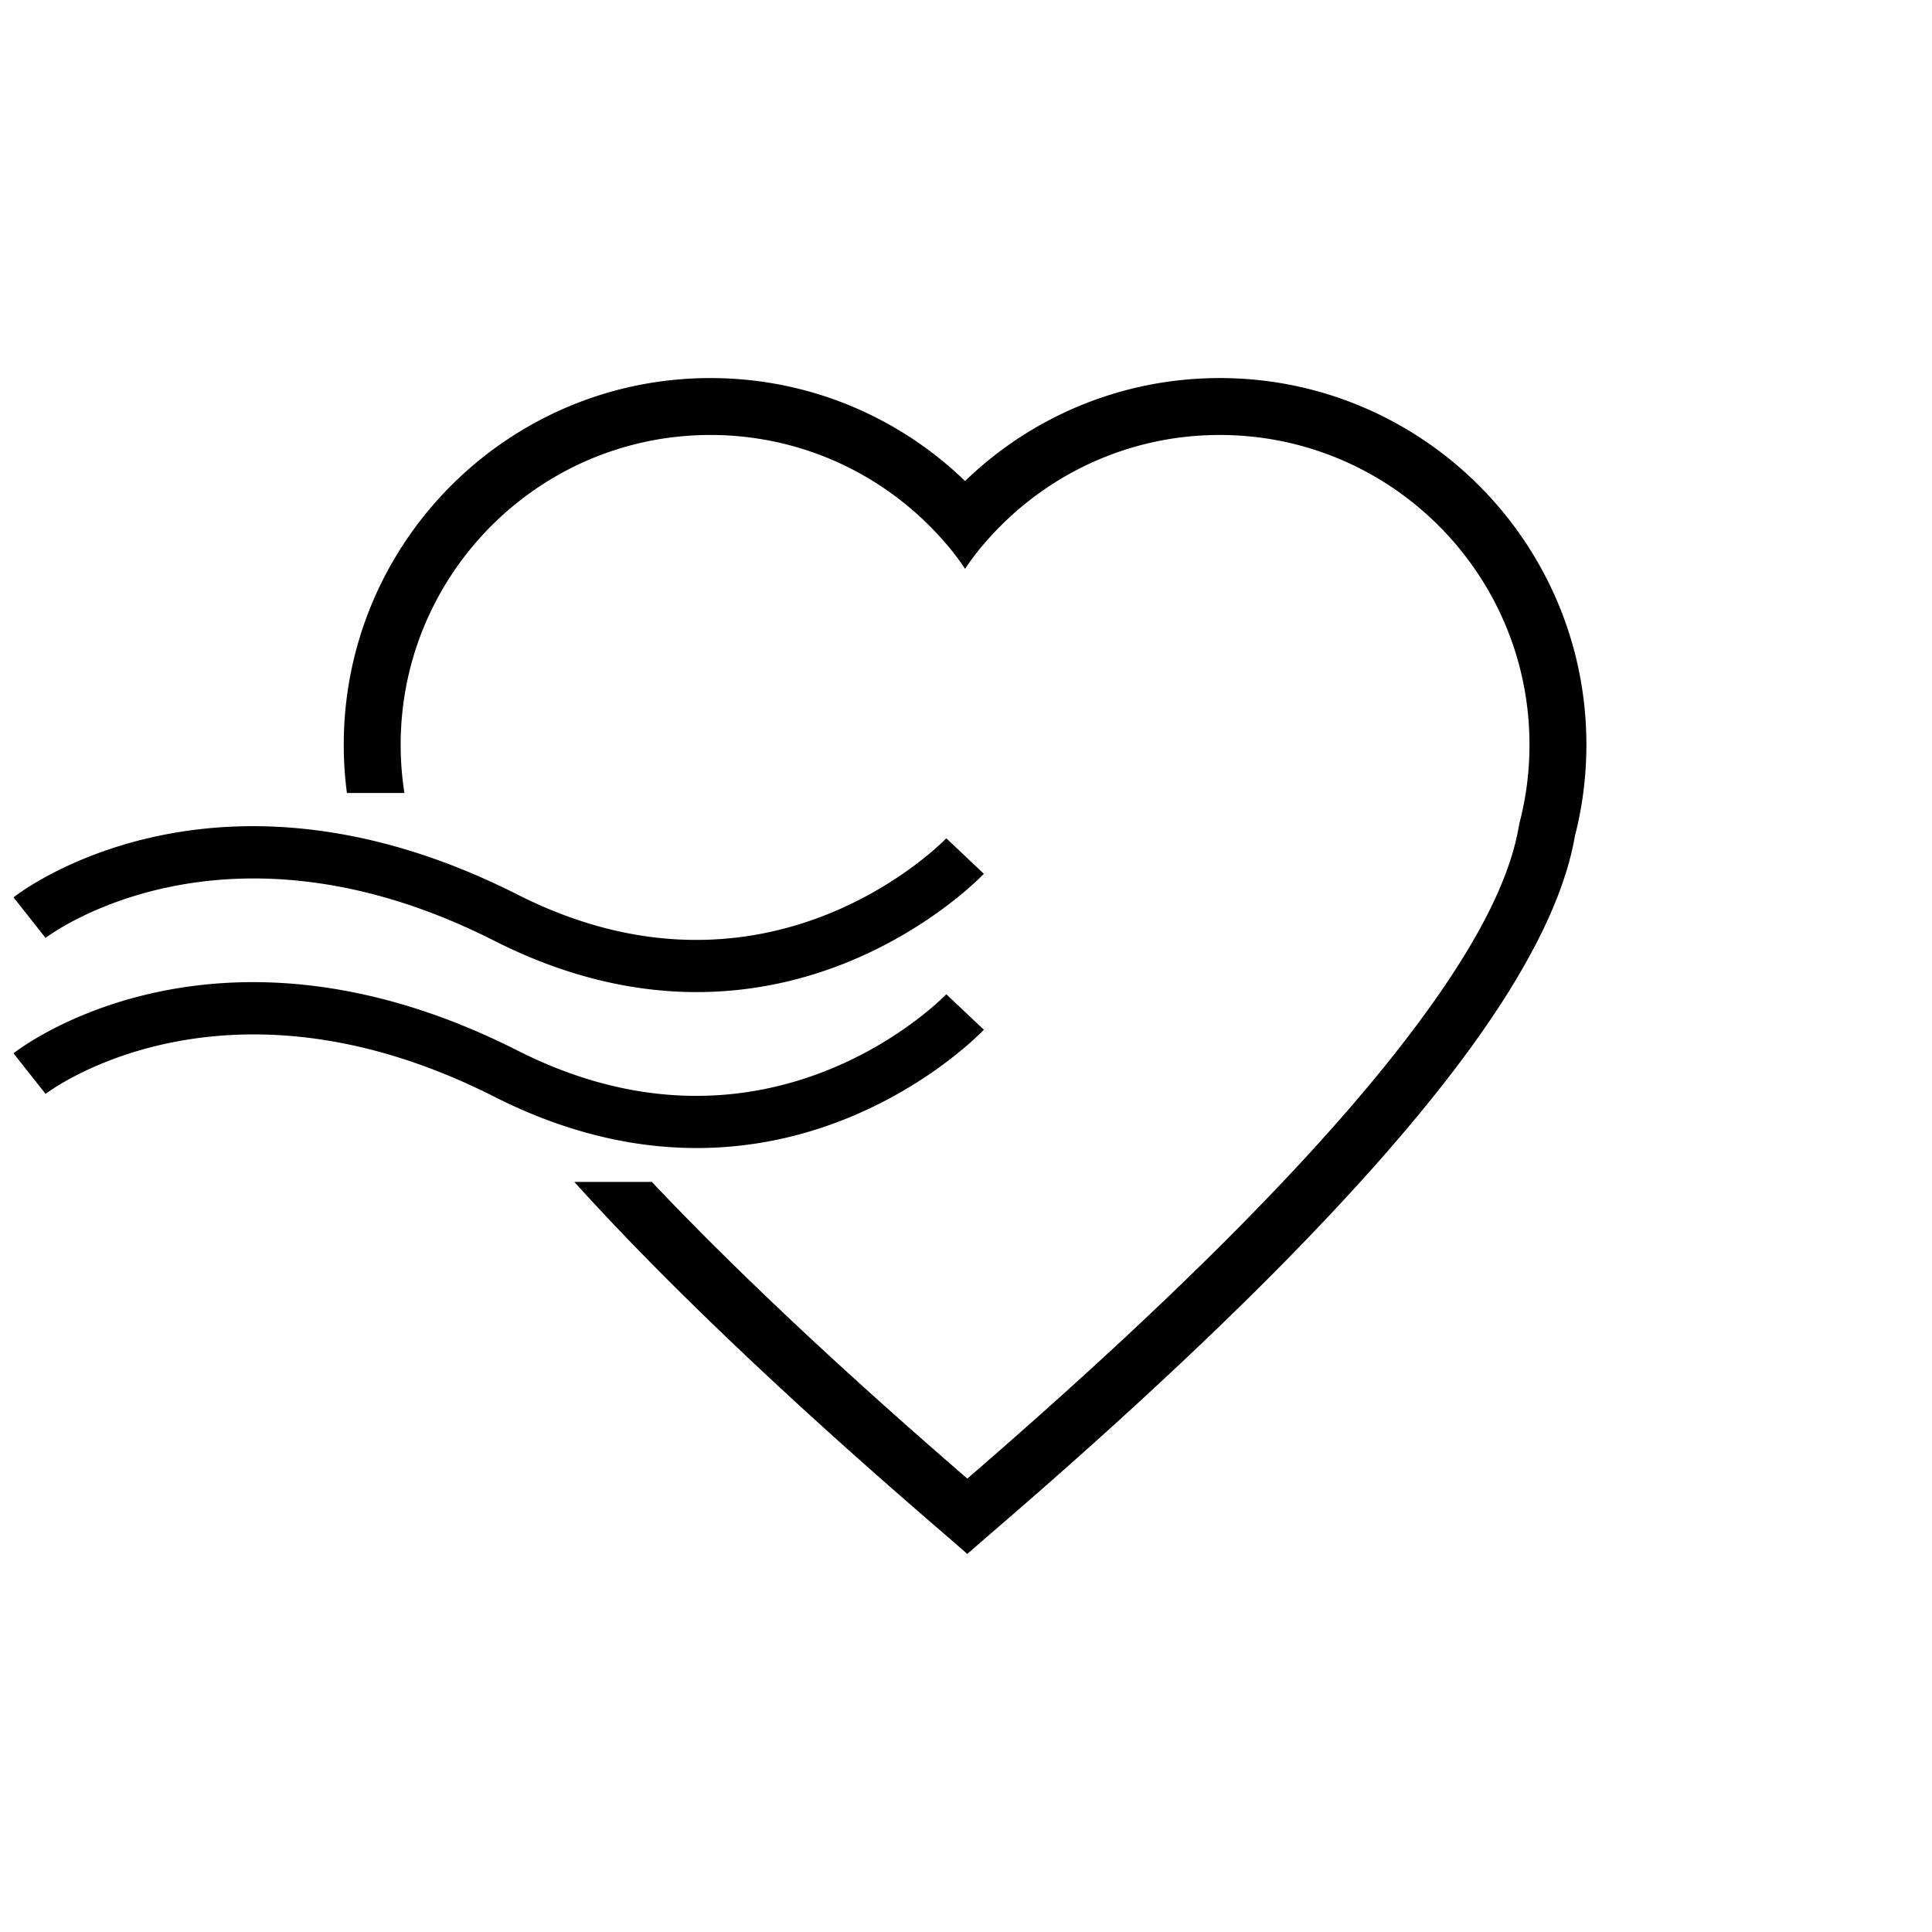
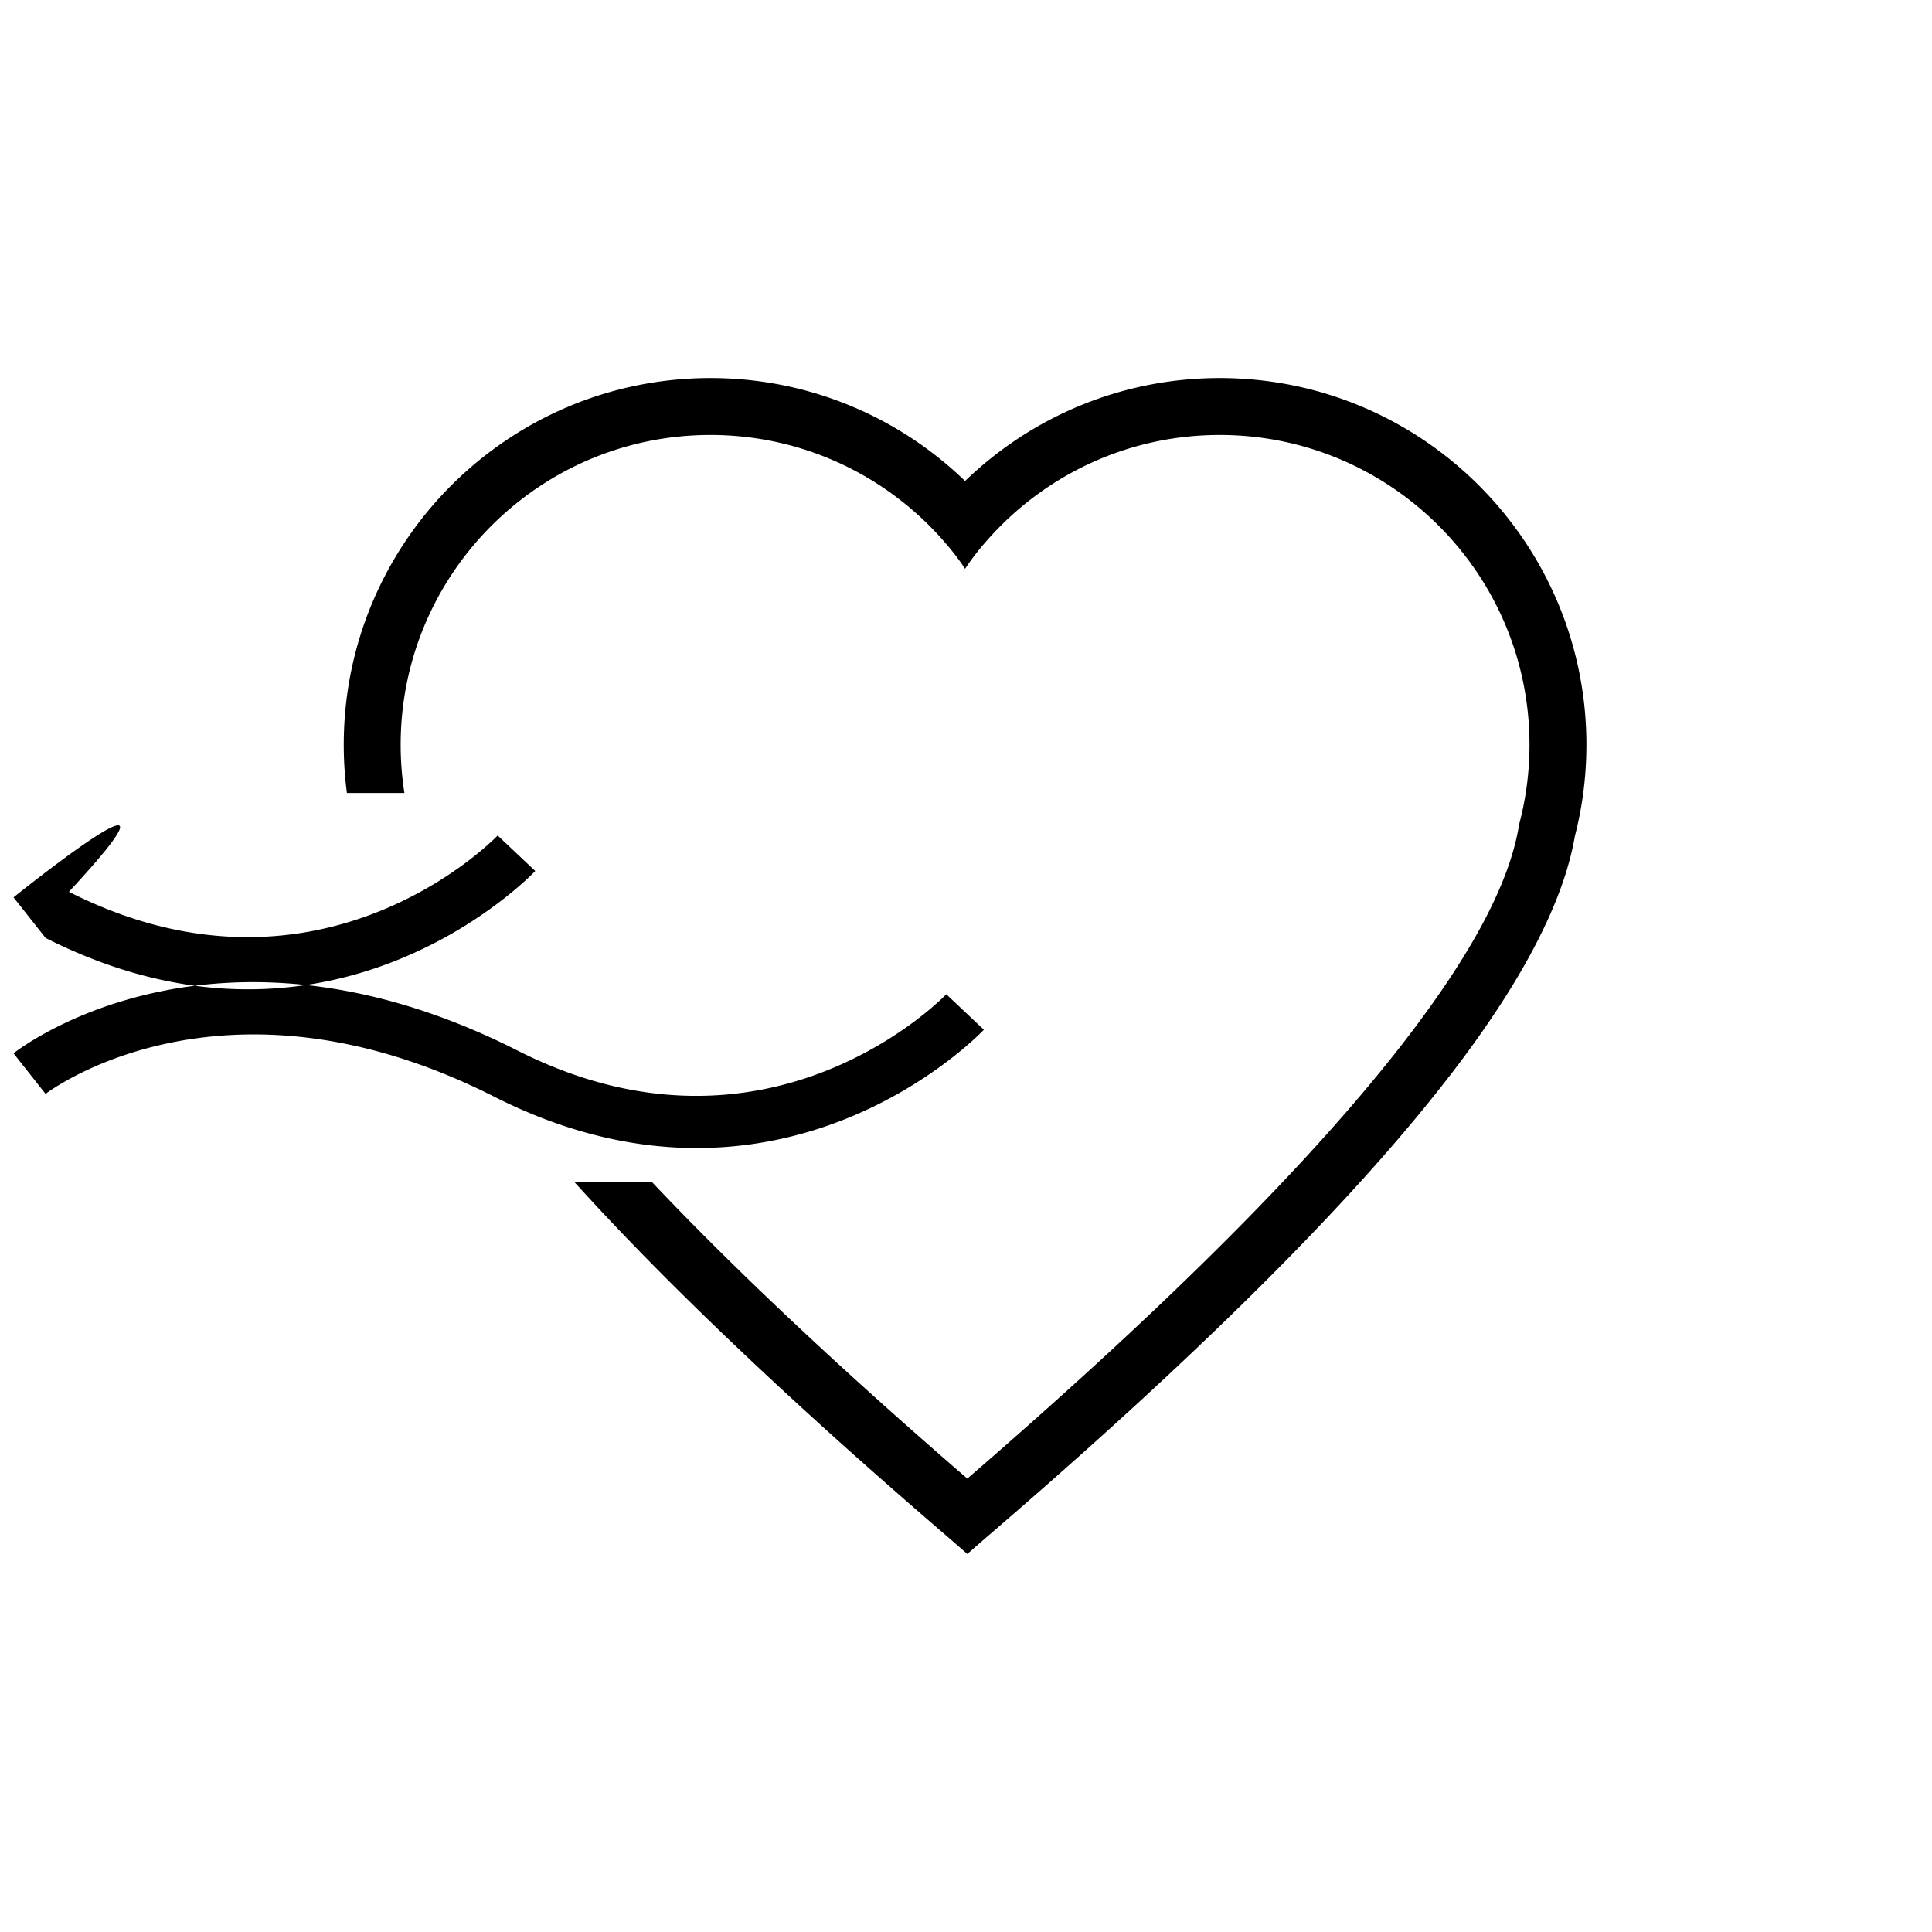
<svg xmlns="http://www.w3.org/2000/svg" viewBox="0 0 1000 1000" fill-rule="evenodd" stroke-linejoin="round" stroke-miterlimit="2">
-   <path d="M179.562 410.466a191.07 191.07 0 0 1-1.636-24.994c0-104.747 85.041-189.788 189.788-189.788 51.179 0 97.656 20.299 131.808 53.285 34.151-32.986 80.628-53.285 131.808-53.285 104.747 0 189.788 85.041 189.788 189.788 0 16.376-2.081 32.271-5.996 47.441-5.723 33.463-26.805 74.184-62.514 120.995C701 621.561 618.494 703.074 510.268 795.952l-9.593 8.364-9.601-8.371c-37.718-32.418-74.879-65.495-110.895-99.8-28.553-27.196-56.439-55.141-82.919-84.376h40.142c20.425 21.607 41.569 42.541 63.095 63.045 32.594 31.045 66.138 61.072 100.19 90.51 101.561-87.763 179.355-164.862 228.498-229.284 32.232-42.251 52.021-78.525 56.997-108.632l.281-1.325c3.392-12.975 5.195-26.584 5.195-40.611 0-88.488-71.841-160.329-160.328-160.329-48.122 0-91.318 21.251-120.721 54.87-4.029 4.58-7.792 9.371-11.087 14.411l-.08-.121c-3.274-4.995-7.011-9.747-11.008-14.29-29.402-33.619-72.599-54.87-120.72-54.87-88.488 0-160.329 71.841-160.329 160.329-.003 8.369.646 16.725 1.94 24.994h-29.763zM23.584 566.196s90.713-70.21 232.204 1.436c149.775 75.841 253.46-34.642 253.46-34.642l-19.453-18.374s-90.875 95.5-221.919 29.144C108.915 463.268 7 545.197 7 545.197l16.584 20.999zm0-80.721s90.713-70.209 232.204 1.436c149.775 75.841 253.46-34.642 253.46-34.642l-19.453-18.374s-90.875 95.5-221.919 29.144C108.915 382.547 7 464.476 7 464.476l16.584 20.999z" />
+   <path d="M179.562 410.466a191.07 191.07 0 0 1-1.636-24.994c0-104.747 85.041-189.788 189.788-189.788 51.179 0 97.656 20.299 131.808 53.285 34.151-32.986 80.628-53.285 131.808-53.285 104.747 0 189.788 85.041 189.788 189.788 0 16.376-2.081 32.271-5.996 47.441-5.723 33.463-26.805 74.184-62.514 120.995C701 621.561 618.494 703.074 510.268 795.952l-9.593 8.364-9.601-8.371c-37.718-32.418-74.879-65.495-110.895-99.8-28.553-27.196-56.439-55.141-82.919-84.376h40.142c20.425 21.607 41.569 42.541 63.095 63.045 32.594 31.045 66.138 61.072 100.19 90.51 101.561-87.763 179.355-164.862 228.498-229.284 32.232-42.251 52.021-78.525 56.997-108.632l.281-1.325c3.392-12.975 5.195-26.584 5.195-40.611 0-88.488-71.841-160.329-160.328-160.329-48.122 0-91.318 21.251-120.721 54.87-4.029 4.58-7.792 9.371-11.087 14.411l-.08-.121c-3.274-4.995-7.011-9.747-11.008-14.29-29.402-33.619-72.599-54.87-120.72-54.87-88.488 0-160.329 71.841-160.329 160.329-.003 8.369.646 16.725 1.94 24.994h-29.763zM23.584 566.196s90.713-70.21 232.204 1.436c149.775 75.841 253.46-34.642 253.46-34.642l-19.453-18.374s-90.875 95.5-221.919 29.144C108.915 463.268 7 545.197 7 545.197l16.584 20.999zm0-80.721c149.775 75.841 253.46-34.642 253.46-34.642l-19.453-18.374s-90.875 95.5-221.919 29.144C108.915 382.547 7 464.476 7 464.476l16.584 20.999z" />
</svg>